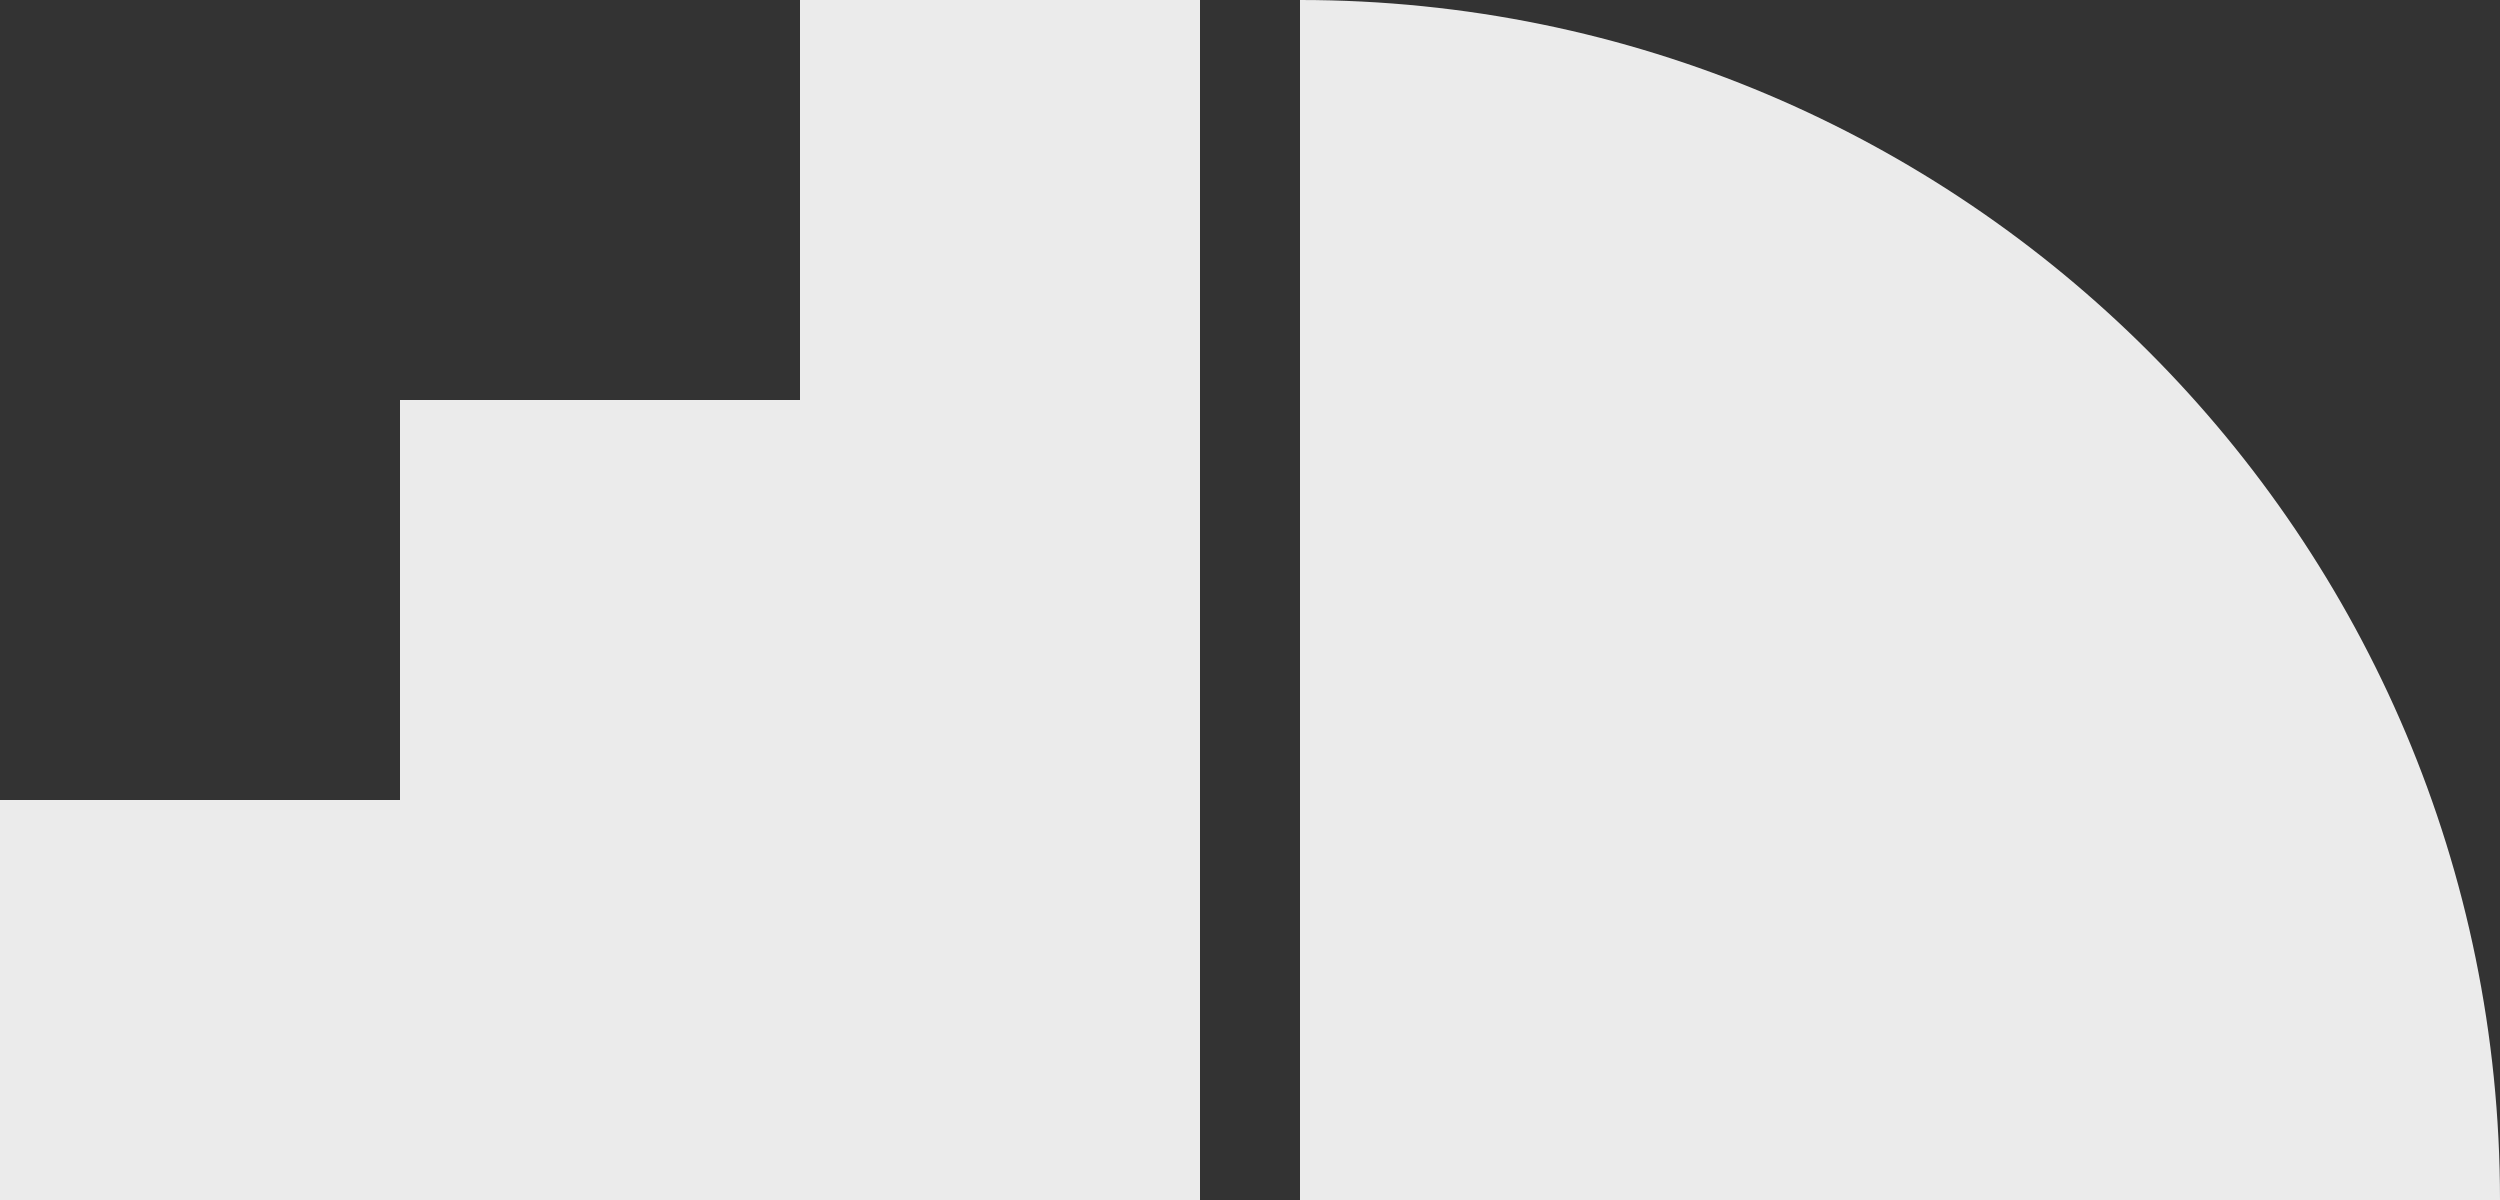
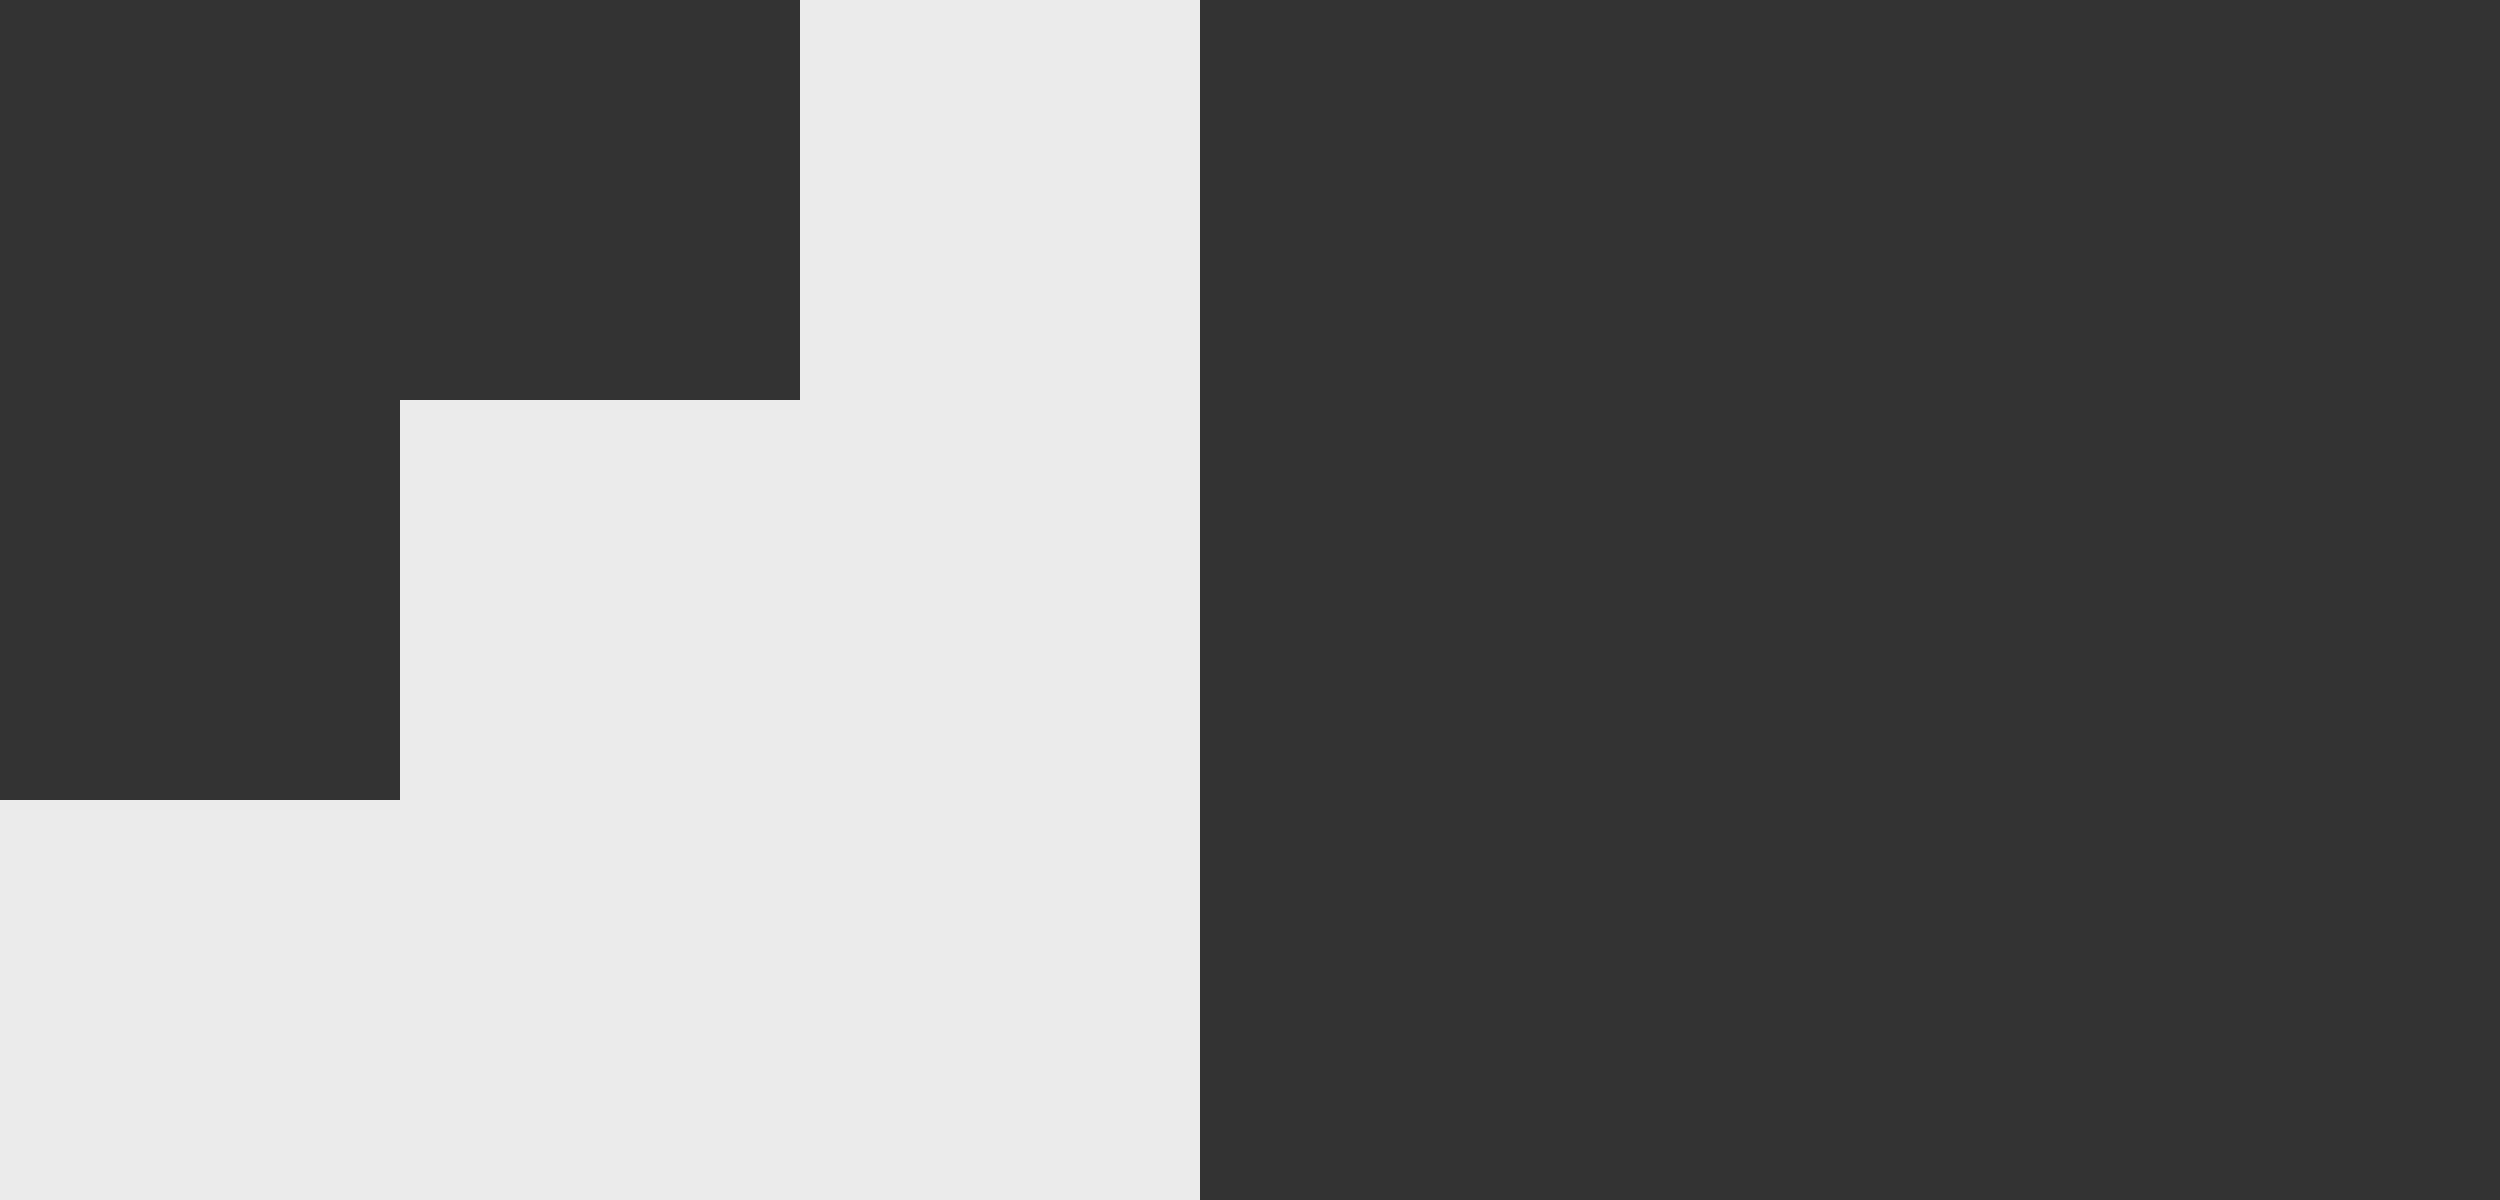
<svg xmlns="http://www.w3.org/2000/svg" id="Layer_1" x="0px" y="0px" viewBox="0 0 800 384" style="enable-background:new 0 0 800 384;" xml:space="preserve">
  <rect x="0" y="0" width="800" height="384" fill="#333333" stroke="none" />
  <style type="text/css">	.st0{fill:#EBEBEB;}	.st1{fill-rule:evenodd;clip-rule:evenodd;fill:#EBEBEB;}</style>
  <g>
    <path class="st0" d="M0,384V256h128V128h128V0h128v384H0z" />
-     <path class="st0" d="M416,0c212.1,0,384,171.9,384,384H416V0L416,0z" />
  </g>
</svg>